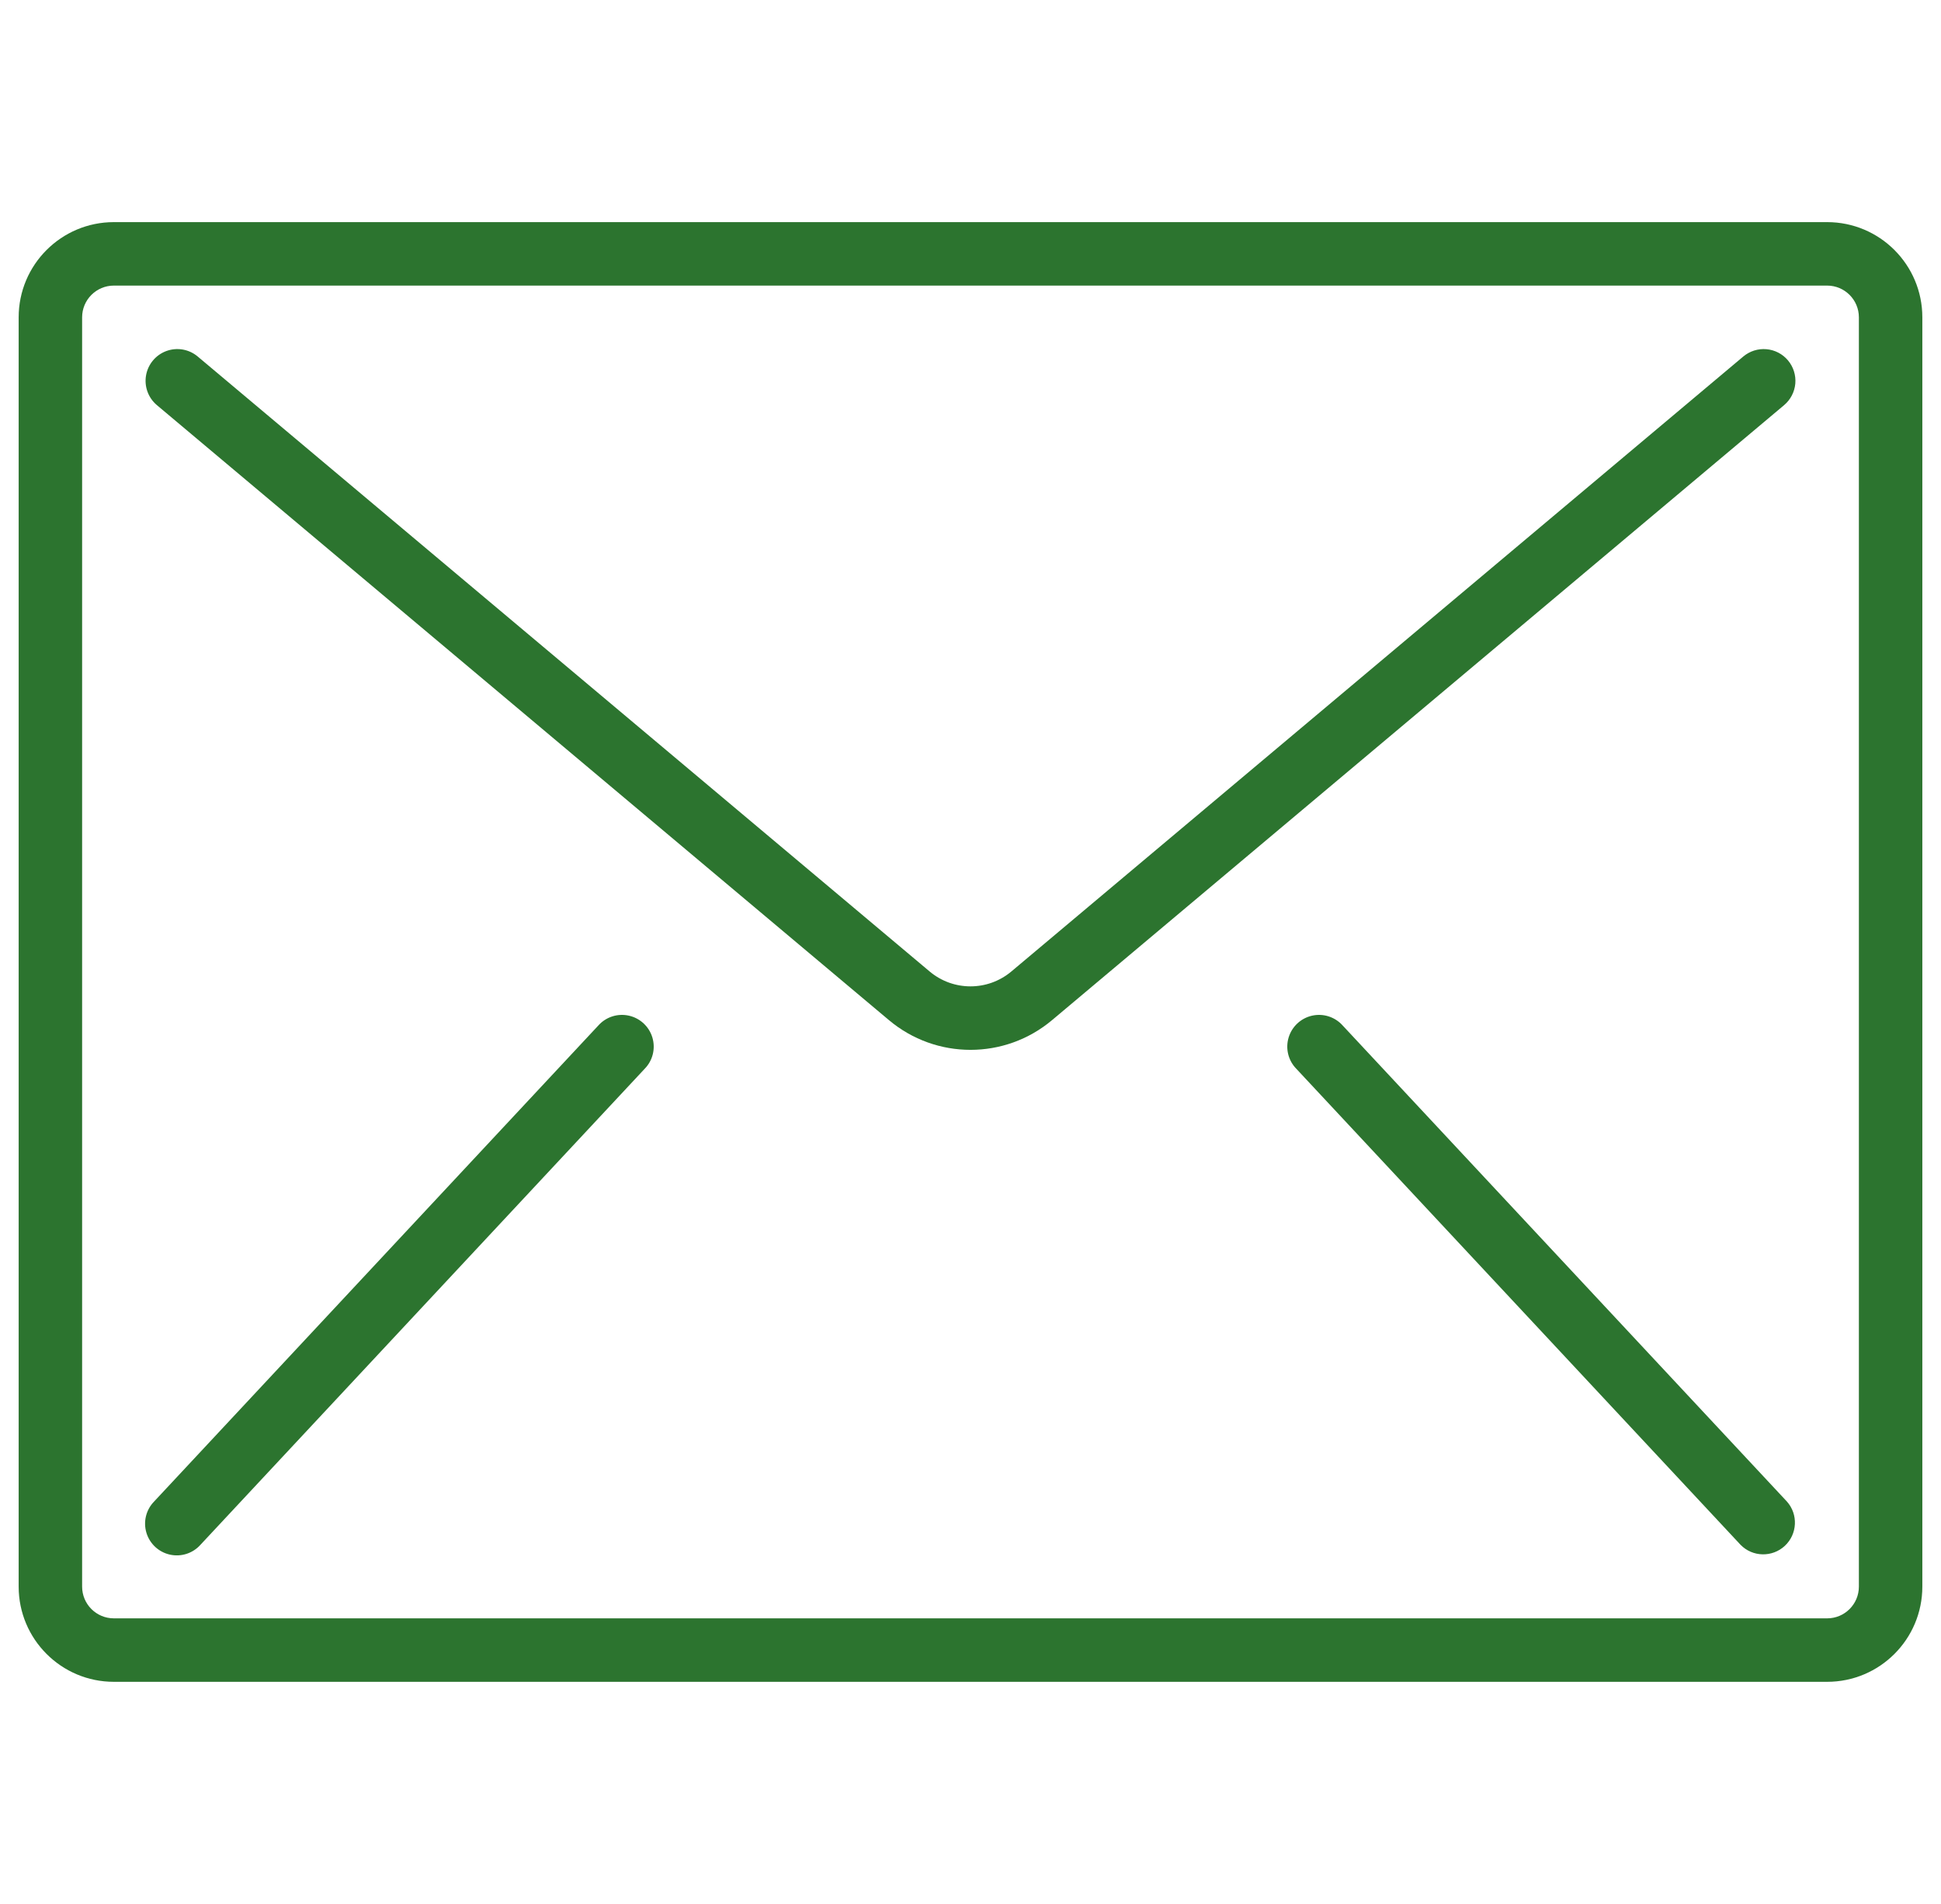
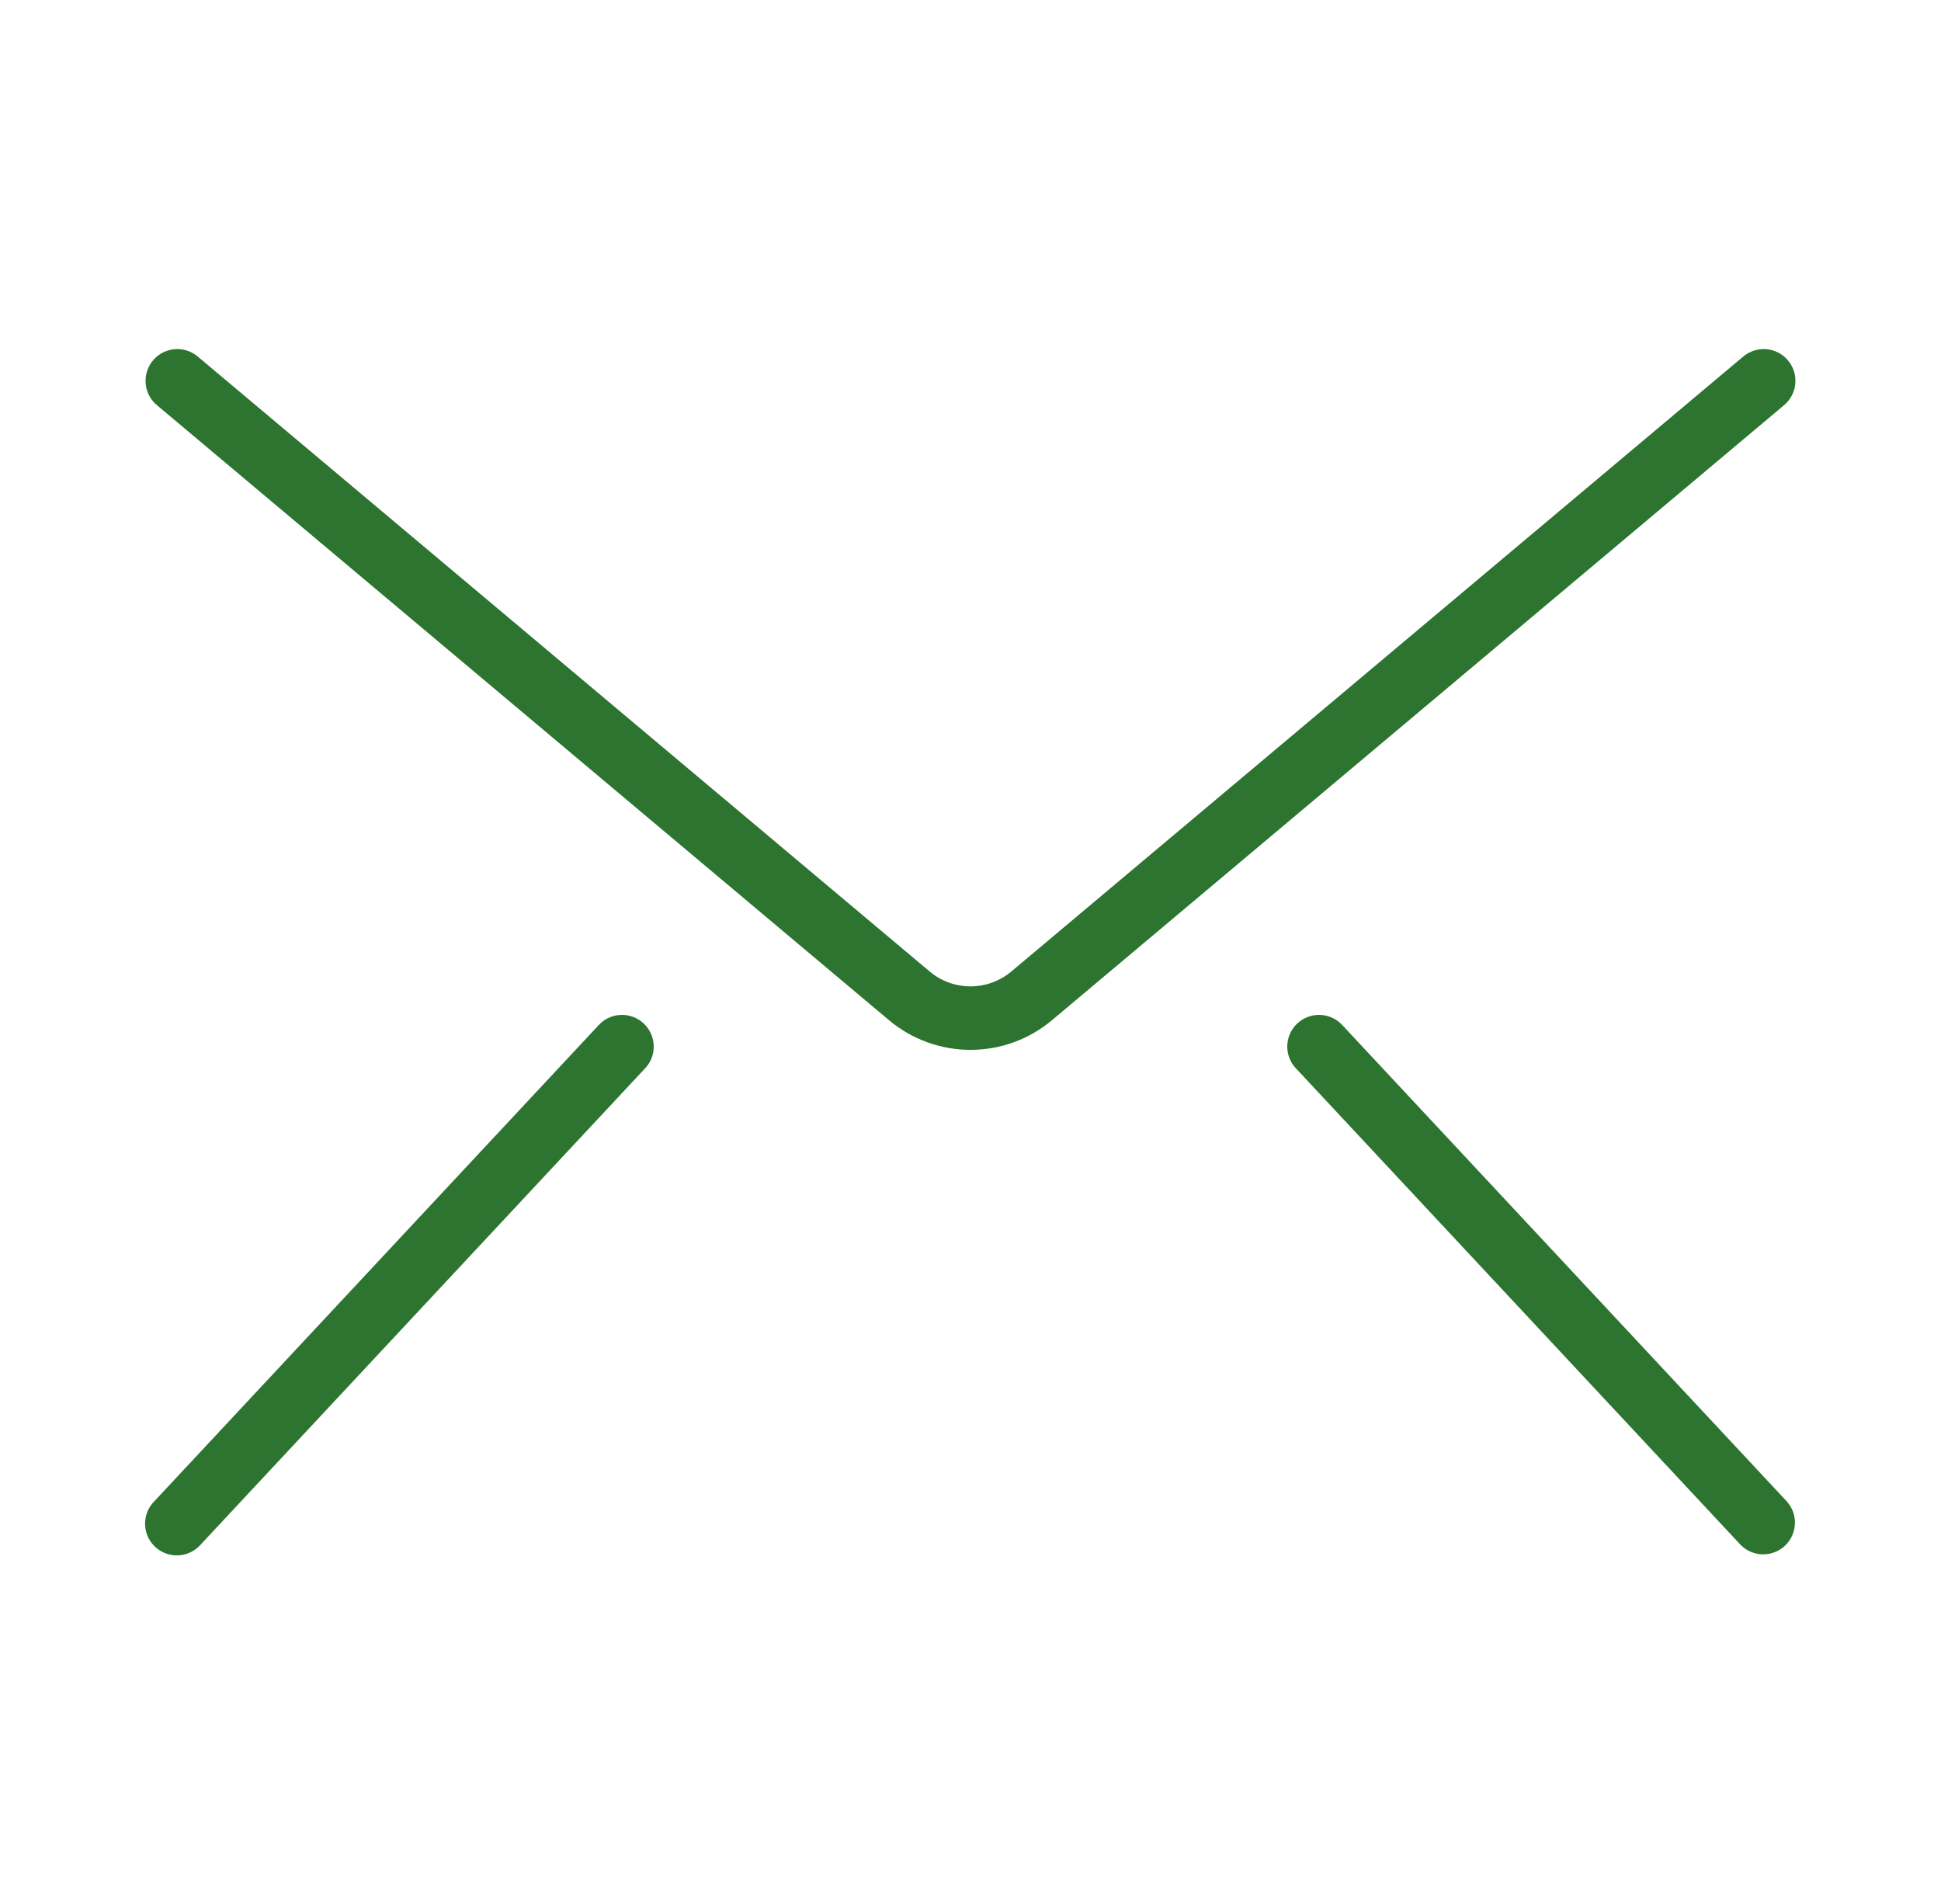
<svg xmlns="http://www.w3.org/2000/svg" width="52" height="51" viewBox="0 0 52 51" fill="none">
  <g clip-path="url(#clip0_460_40738)">
-     <path d="M48.95 5.95H3.05C1.642 5.95 0.5 7.092 0.5 8.5V42.5C0.5 43.908 1.642 45.05 3.05 45.05H48.95C50.358 45.05 51.5 43.908 51.5 42.5V8.5C51.5 7.092 50.358 5.95 48.95 5.95ZM49.8 42.5C49.8 42.97 49.419 43.35 48.95 43.35H3.05C2.581 43.35 2.2 42.97 2.2 42.5V8.5C2.2 8.031 2.581 7.65 3.05 7.65H48.95C49.419 7.65 49.8 8.031 49.8 8.5V42.5Z" fill="#2C742F" />
-     <path d="M47.324 9.354C47.099 9.334 46.876 9.405 46.703 9.55L27.094 26.023C26.461 26.554 25.538 26.554 24.906 26.023L5.297 9.55C5.064 9.354 4.745 9.298 4.459 9.402C4.174 9.506 3.966 9.754 3.913 10.053C3.86 10.352 3.971 10.657 4.203 10.852L23.813 27.324C25.077 28.388 26.923 28.388 28.187 27.324L47.797 10.852C47.969 10.707 48.077 10.499 48.097 10.275C48.116 10.05 48.046 9.827 47.901 9.654C47.756 9.481 47.548 9.373 47.324 9.354Z" fill="#2C742F" />
+     <path d="M47.324 9.354C47.099 9.334 46.876 9.405 46.703 9.55L27.094 26.023C26.461 26.554 25.538 26.554 24.906 26.023L5.297 9.55C5.064 9.354 4.745 9.298 4.459 9.402C4.174 9.506 3.966 9.754 3.913 10.053C3.86 10.352 3.971 10.657 4.203 10.852L23.813 27.324C25.077 28.388 26.923 28.388 28.187 27.324L47.797 10.852C47.969 10.707 48.077 10.499 48.097 10.275C48.116 10.05 48.046 9.827 47.901 9.654C47.756 9.481 47.548 9.373 47.324 9.354" fill="#2C742F" />
    <path d="M16.848 27.206C16.547 27.139 16.234 27.24 16.029 27.47L4.129 40.22C3.913 40.441 3.834 40.76 3.922 41.056C4.01 41.351 4.251 41.576 4.552 41.643C4.853 41.71 5.166 41.609 5.371 41.379L17.271 28.629C17.487 28.409 17.566 28.089 17.478 27.793C17.39 27.498 17.149 27.273 16.848 27.206Z" fill="#2C742F" />
    <path d="M35.971 27.47C35.766 27.24 35.453 27.139 35.152 27.206C34.851 27.273 34.61 27.498 34.522 27.793C34.434 28.089 34.513 28.409 34.729 28.629L46.629 41.379C46.951 41.71 47.479 41.722 47.817 41.407C48.154 41.092 48.179 40.565 47.871 40.22L35.971 27.47Z" fill="#2C742F" />
  </g>
  <defs>
    <clipPath id="clip0_460_40738">
      <rect width="51" height="51" fill="white" transform="translate(0.5)" />
    </clipPath>
  </defs>
</svg>